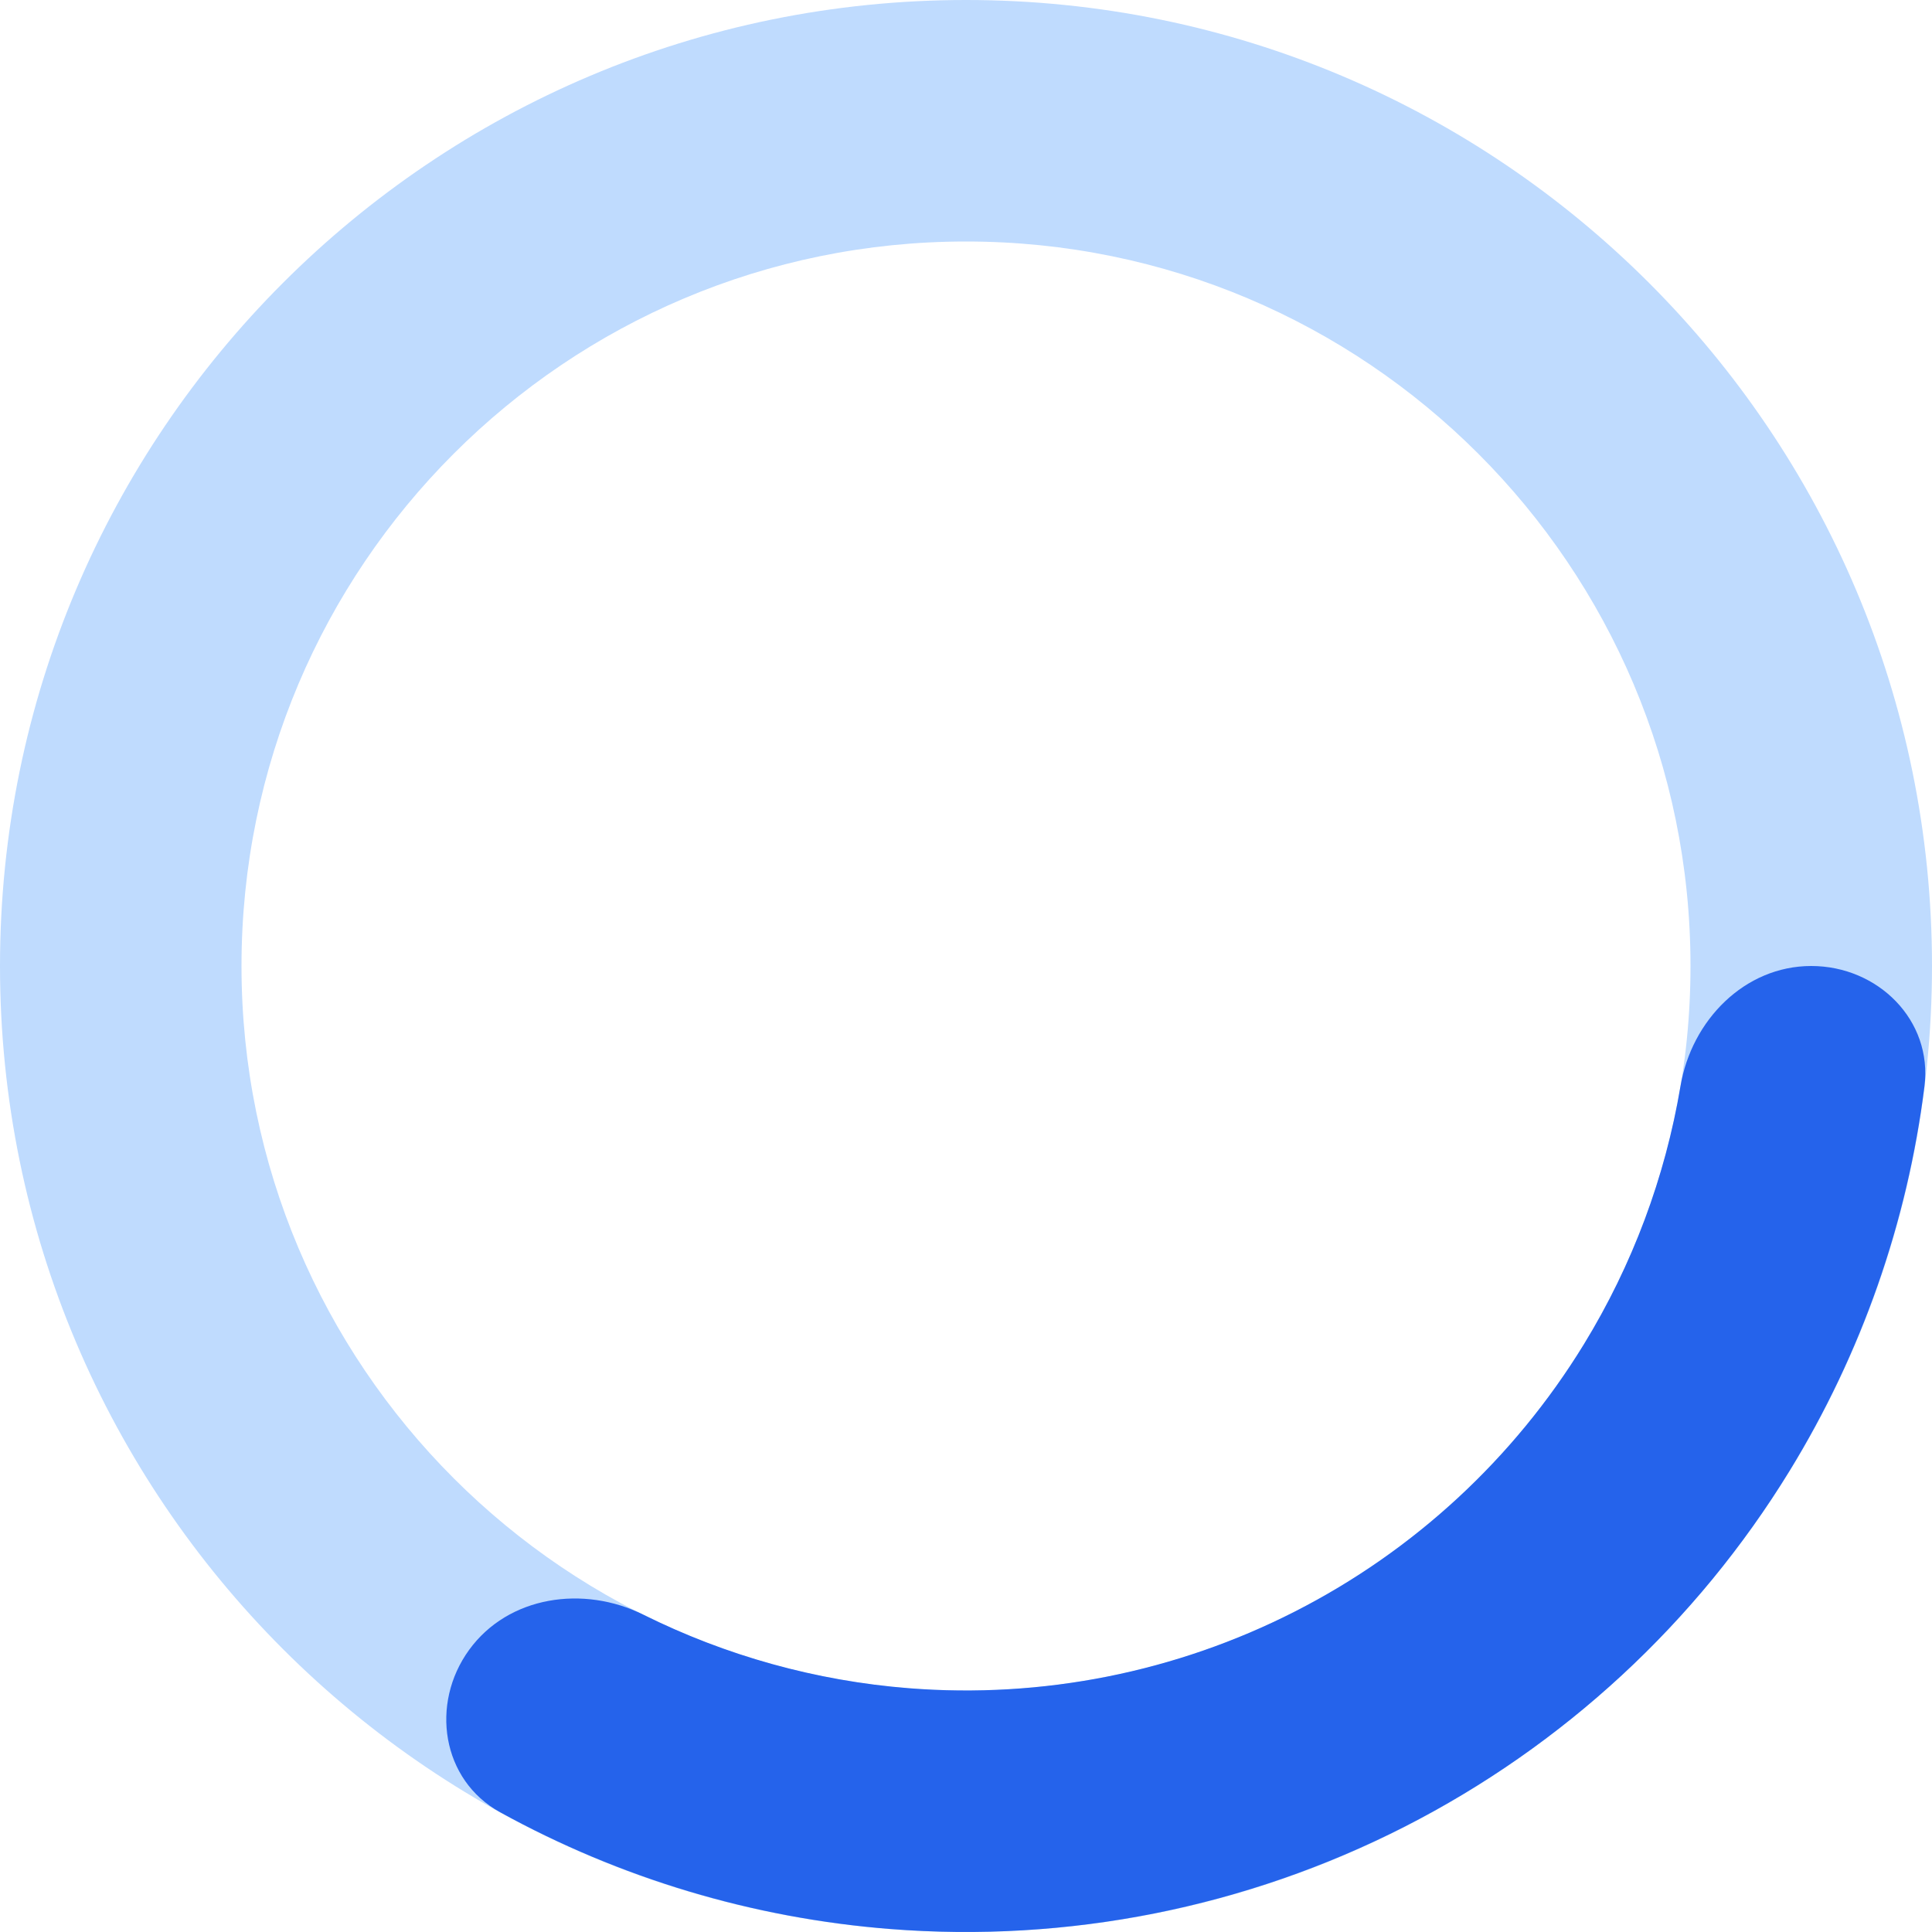
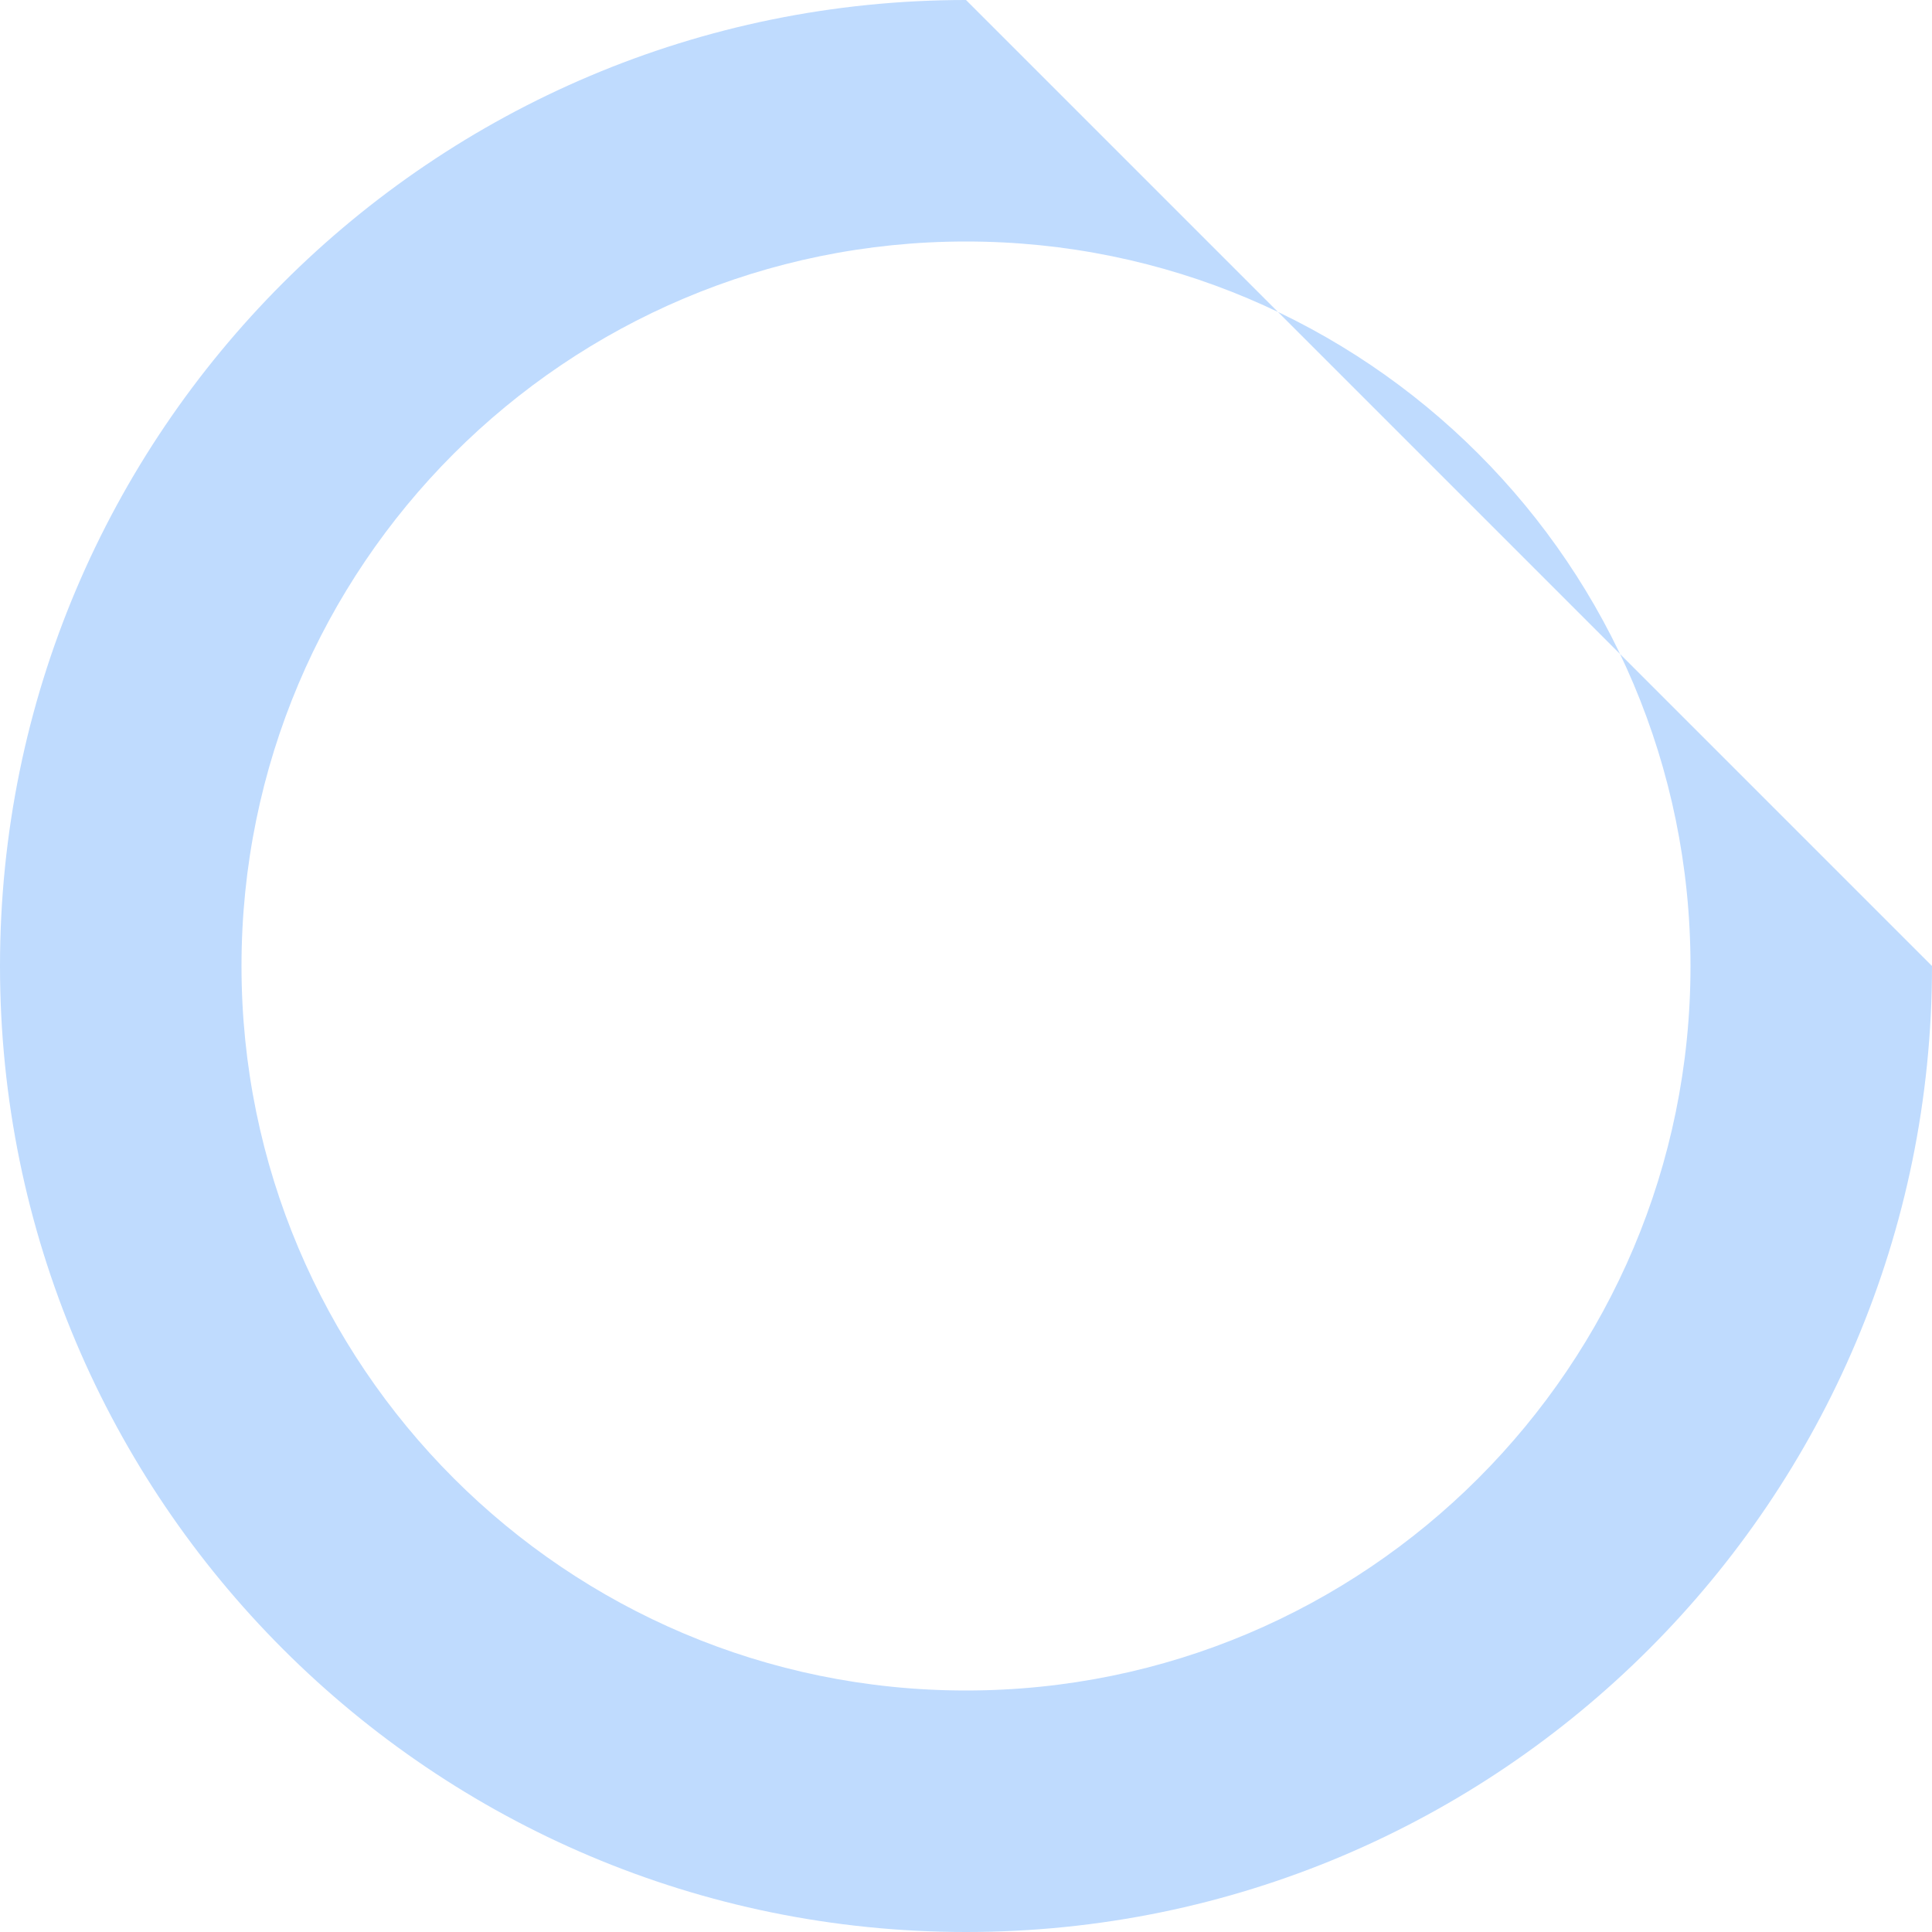
<svg xmlns="http://www.w3.org/2000/svg" width="42" height="42" viewBox="0 0 42 42" fill="none">
-   <path d="M42 21C42 32.598 32.598 42 21 42C9.402 42 0 32.598 0 21C0 9.402 9.402 0 21 0C32.598 0 42 9.402 42 21ZM5.25 21C5.25 29.698 12.302 36.75 21 36.75C29.698 36.75 36.75 29.698 36.75 21C36.75 12.302 29.698 5.25 21 5.25C12.302 5.25 5.25 12.302 5.25 21Z" fill="#BFDBFE" />
-   <path d="M39.375 21C40.825 21 42.017 22.18 41.836 23.618C41.465 26.57 40.47 29.419 38.905 31.973C36.882 35.275 33.984 37.953 30.534 39.711C27.083 41.469 23.213 42.239 19.352 41.935C16.367 41.7 13.477 40.831 10.871 39.396C9.601 38.697 9.347 37.039 10.199 35.866V35.866C11.052 34.693 12.687 34.456 13.985 35.101C15.784 35.996 17.745 36.542 19.764 36.701C22.66 36.929 25.562 36.352 28.15 35.033C30.738 33.715 32.911 31.706 34.429 29.229C35.487 27.502 36.198 25.595 36.532 23.613C36.772 22.183 37.925 21 39.375 21V21Z" fill="#2563EB" />
+   <path d="M42 21C42 32.598 32.598 42 21 42C9.402 42 0 32.598 0 21C0 9.402 9.402 0 21 0ZM5.25 21C5.25 29.698 12.302 36.75 21 36.75C29.698 36.75 36.75 29.698 36.75 21C36.75 12.302 29.698 5.25 21 5.25C12.302 5.25 5.25 12.302 5.25 21Z" fill="#BFDBFE" />
</svg>